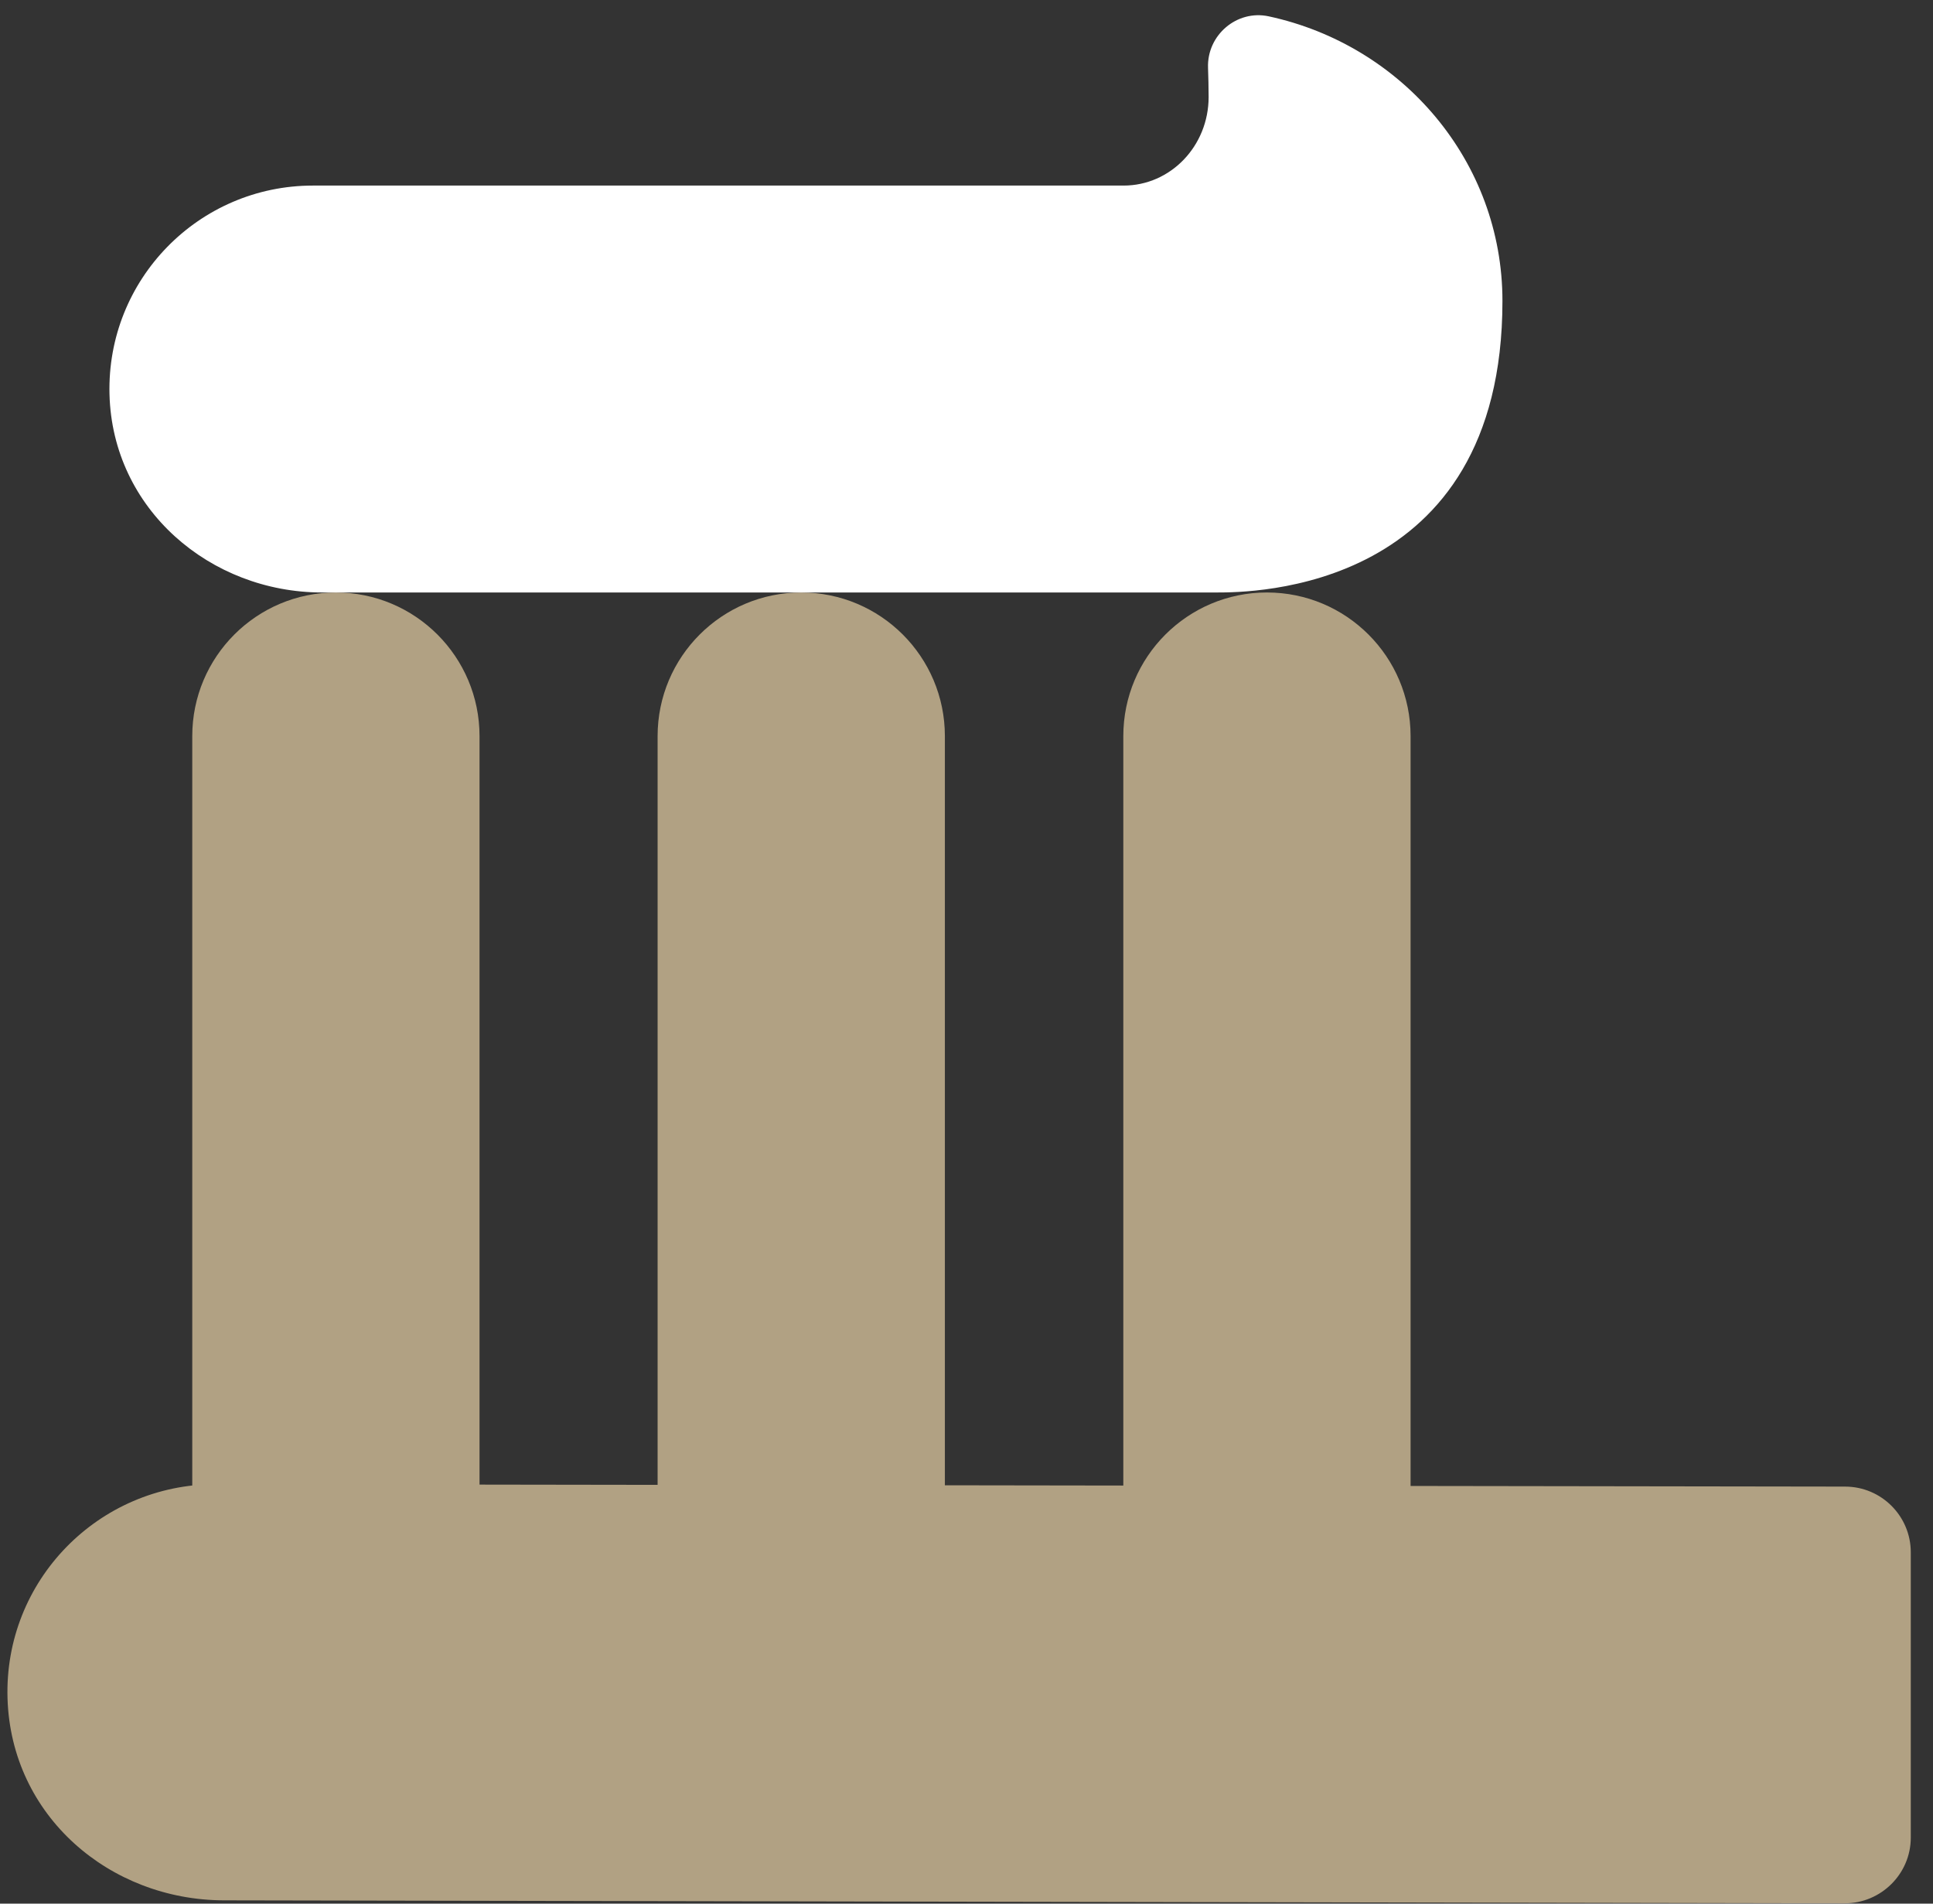
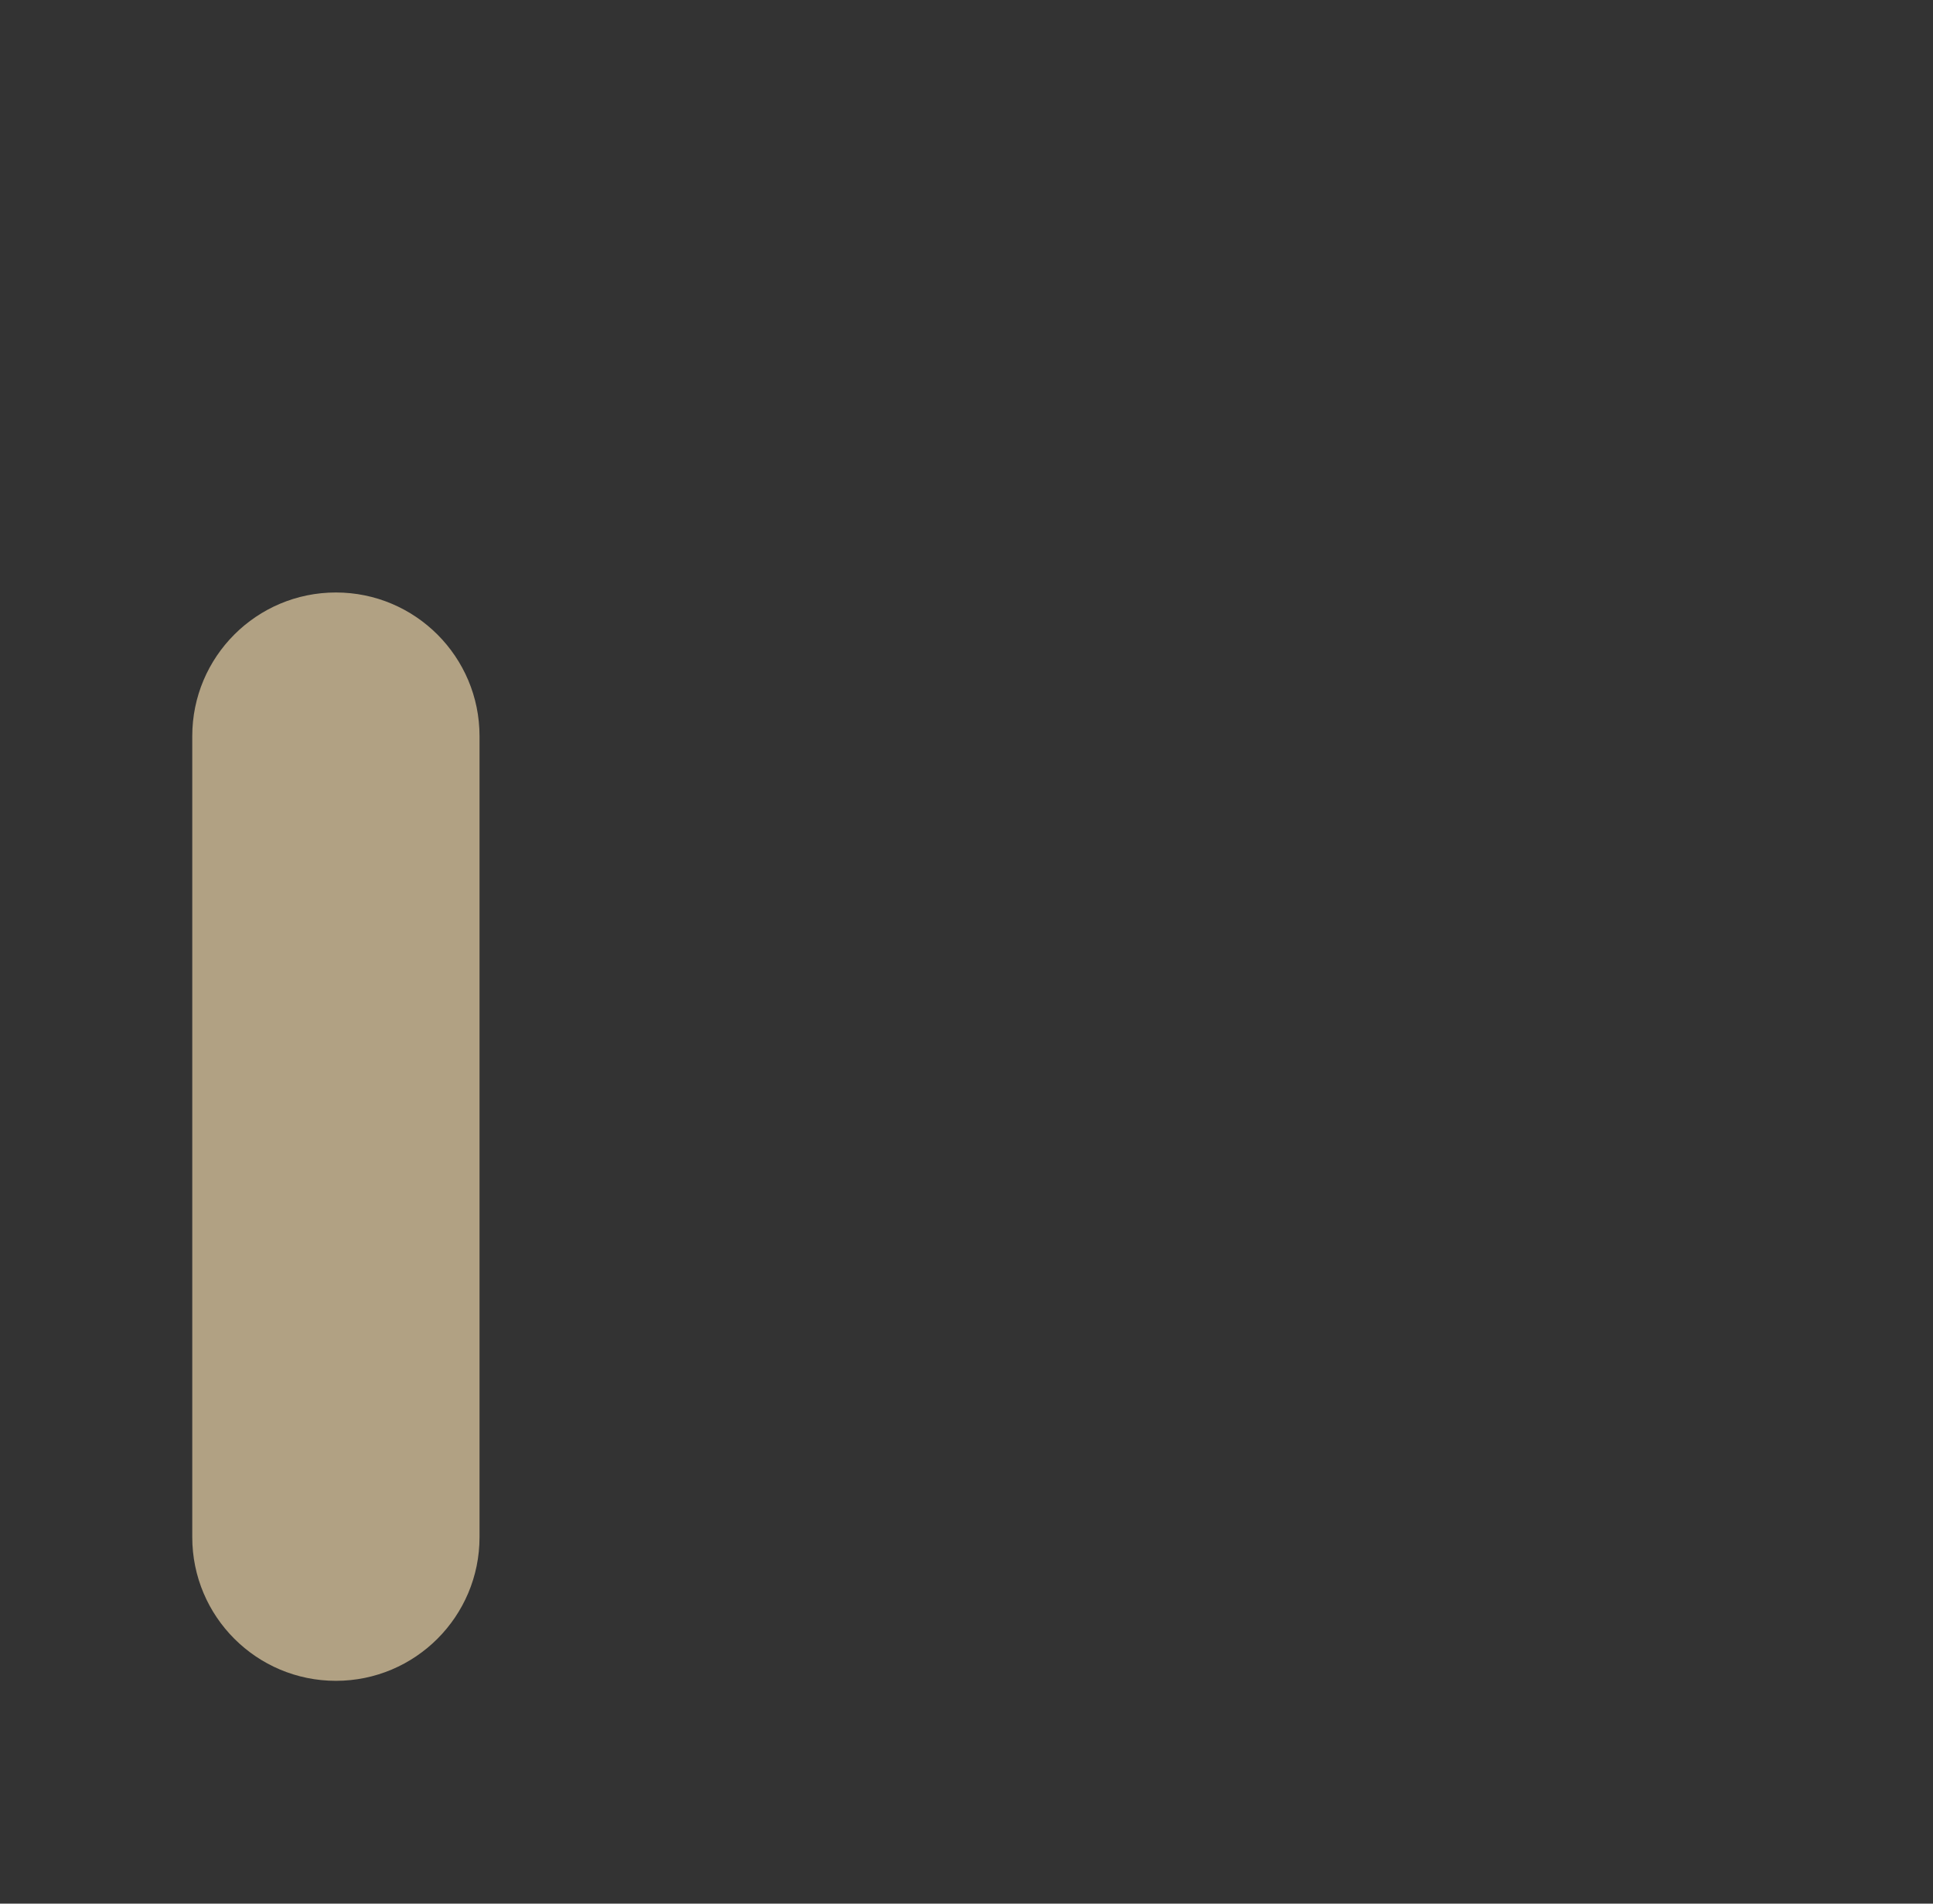
<svg xmlns="http://www.w3.org/2000/svg" width="65" height="64" viewBox="0 0 65 64" fill="none">
  <rect x="0" y="0" width="65" height="64" fill="#333333" stroke="none" />
  <path d="M16.125 24.749C16.125 22.081 13.962 19.919 11.295 19.919C8.627 19.919 6.465 22.081 6.465 24.749V51.679C6.465 54.346 8.627 56.509 11.295 56.509C13.962 56.509 16.125 54.346 16.125 51.679V24.749Z" fill="#B1A183" />
-   <path d="M31.773 24.749C31.773 22.081 29.611 19.919 26.943 19.919C24.276 19.919 22.113 22.081 22.113 24.749V51.679C22.113 54.346 24.276 56.509 26.943 56.509C29.611 56.509 31.773 54.346 31.773 51.679V24.749Z" fill="#B1A183" />
-   <path d="M47.433 24.749C47.433 22.081 45.271 19.919 42.603 19.919C39.936 19.919 37.773 22.081 37.773 24.749V51.679C37.773 54.346 39.936 56.509 42.603 56.509C45.271 56.509 47.433 54.346 47.433 51.679V24.749Z" fill="#B1A183" />
-   <path d="M7.253 49.899C3.313 49.899 0.133 53.139 0.253 57.099C0.373 61.059 3.693 63.879 7.523 63.889L62.033 63.989C63.253 63.989 64.253 62.999 64.253 61.779V52.189C64.253 50.969 63.263 49.979 62.043 49.979L7.263 49.899H7.253Z" fill="#B1A183" />
-   <path d="M10.842 19.919C10.842 19.919 40.842 19.919 40.912 19.919C42.042 19.919 50.522 19.919 50.522 10.119C50.522 5.429 47.162 1.519 42.662 0.549C41.592 0.319 40.582 1.179 40.622 2.279C40.632 2.609 40.642 2.939 40.642 3.259C40.642 4.909 39.362 6.239 37.782 6.239H10.522C6.682 6.239 3.582 9.399 3.682 13.259C3.782 17.119 7.072 19.919 10.832 19.919H10.842Z" fill="white" />
</svg>